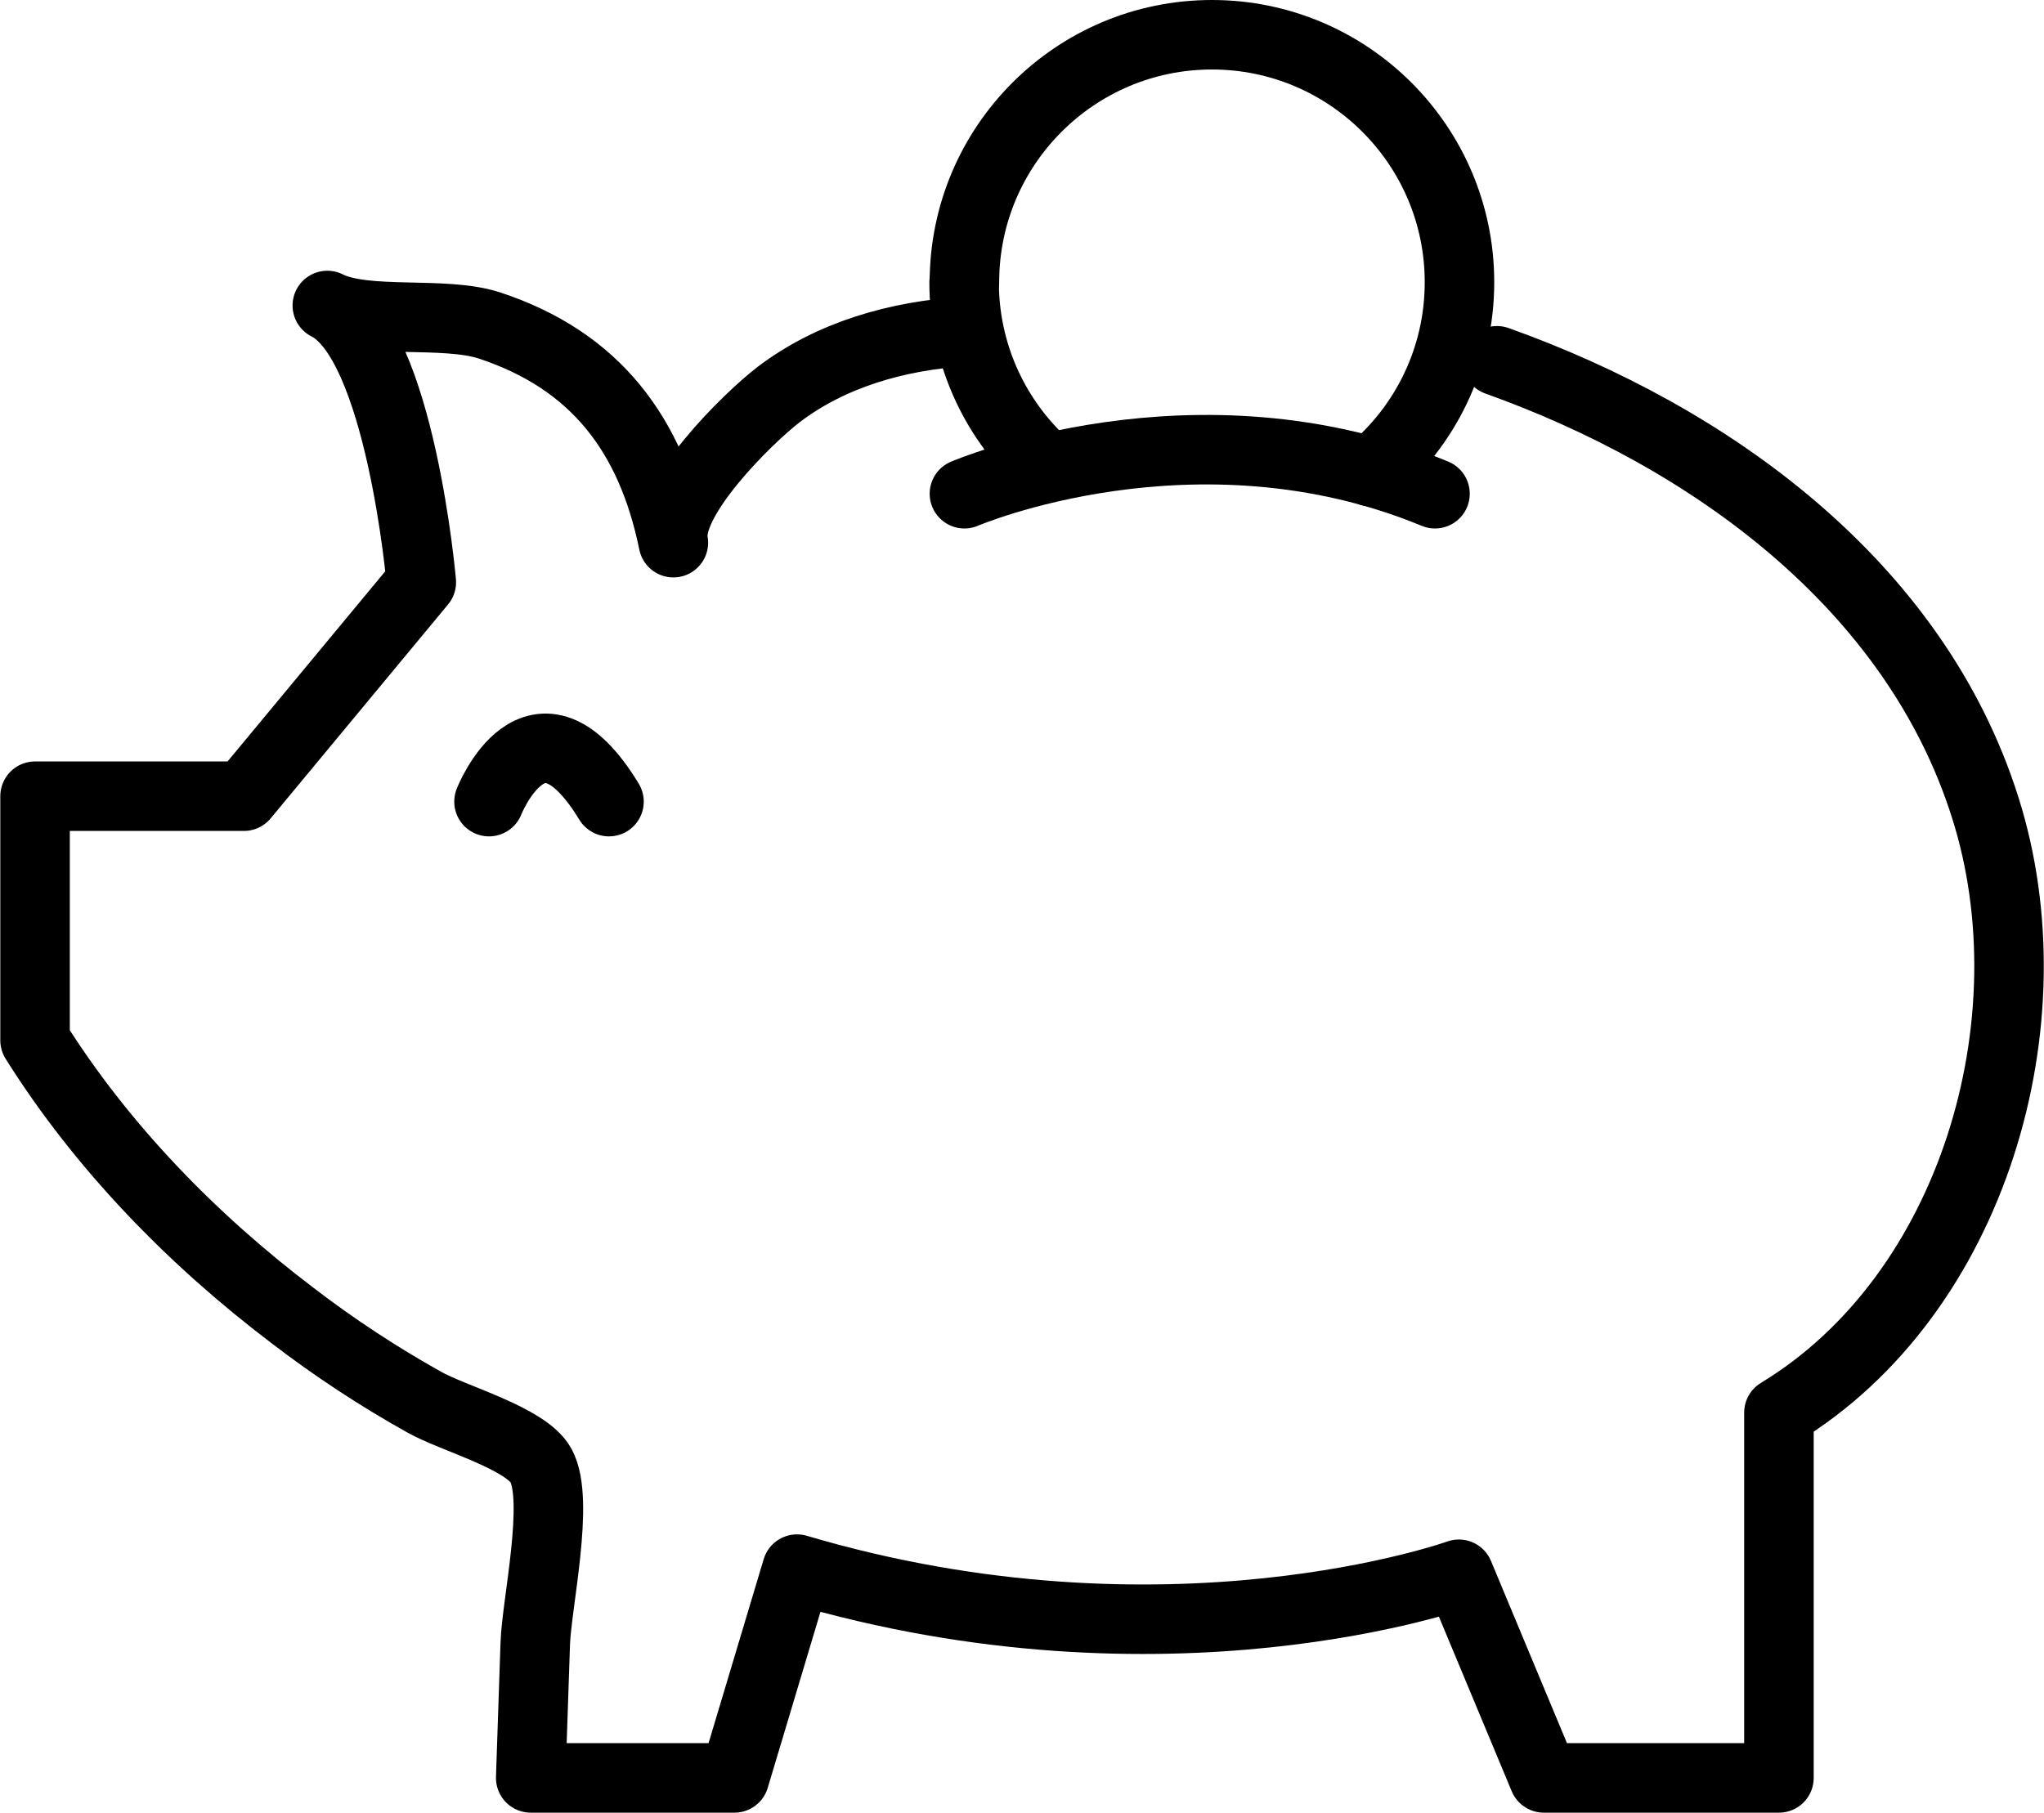
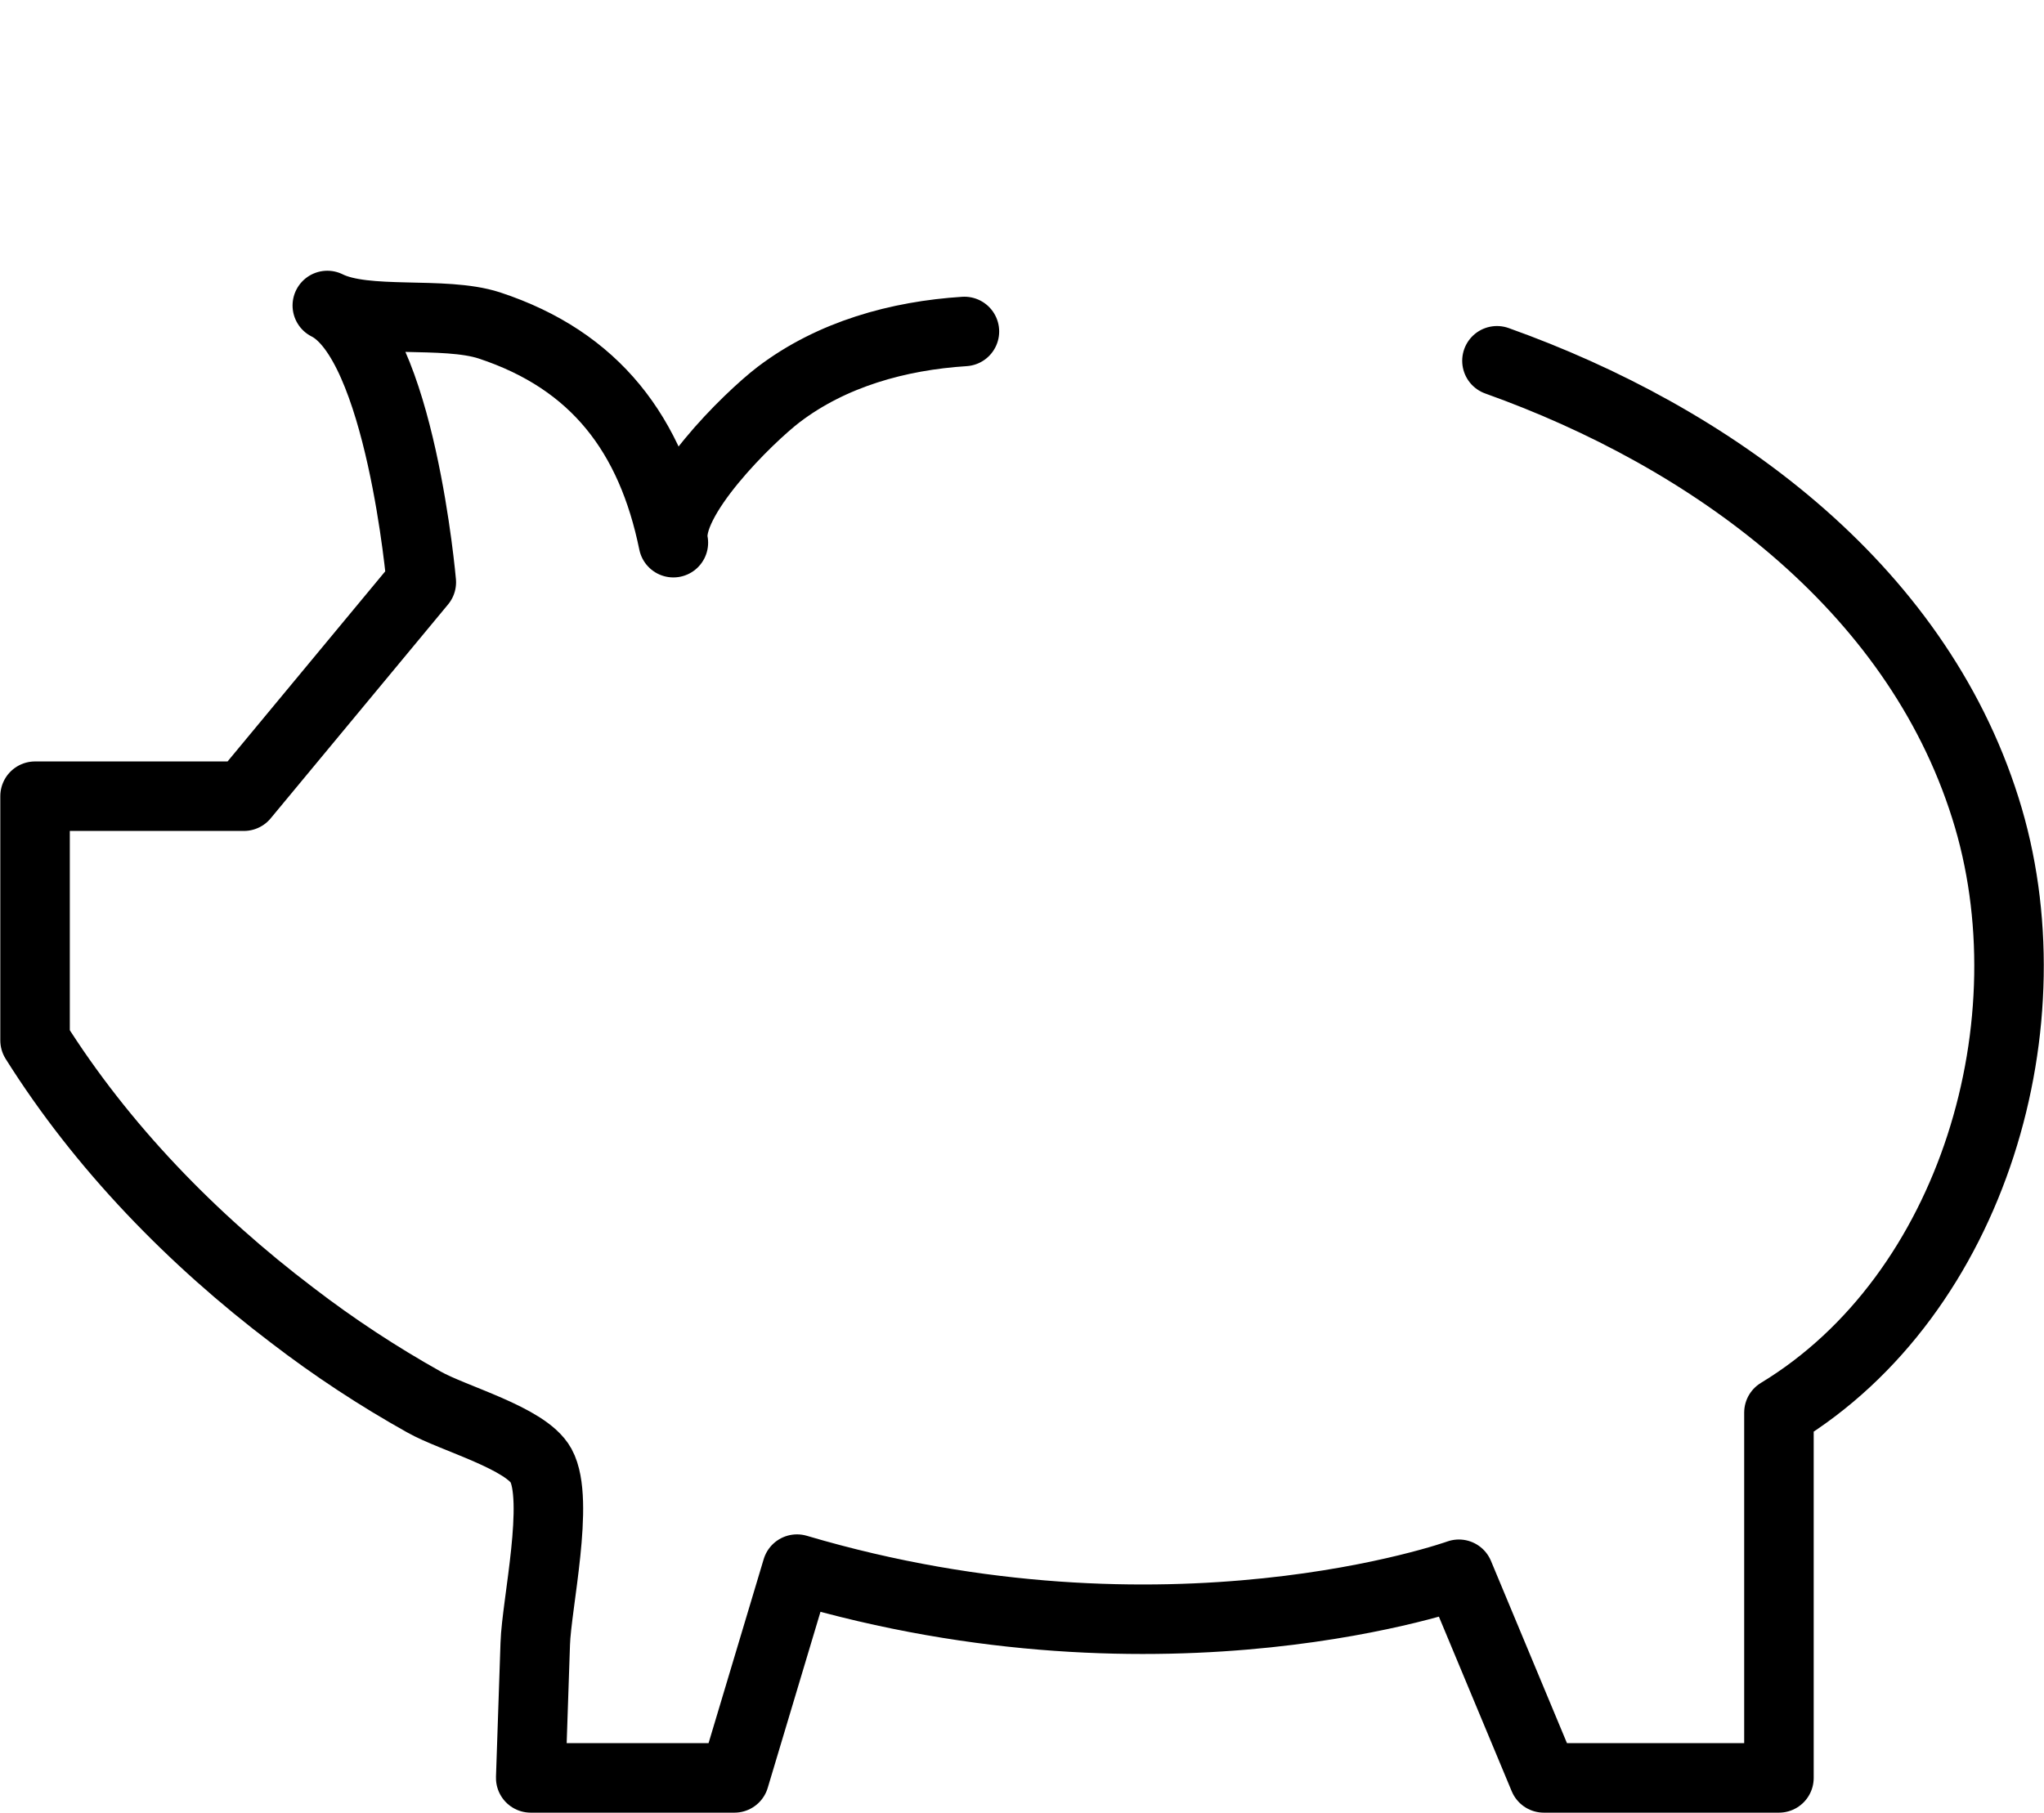
<svg xmlns="http://www.w3.org/2000/svg" version="1.1" id="Layer_1" x="0px" y="0px" viewBox="0 0 67.63 59.99" style="enable-background:new 0 0 67.63 59.99;" xml:space="preserve">
  <style type="text/css">
	.st0{fill:none;stroke:#000000;stroke-width:2.3;stroke-linecap:round;stroke-linejoin:round;stroke-miterlimit:10;}
</style>
  <g>
-     <path class="st0" d="M34.43,15.25c-1.56-1.49-2.53-3.59-2.53-5.91" />
    <g>
-       <path class="st0" d="M31.91,9.34c0-4.52,3.67-8.19,8.19-8.19s8.19,3.67,8.19,8.19c0,2.52-1.14,4.77-2.93,6.27" />
      <path class="st0" d="M49.53,11.94c7.03,2.51,13.83,7.4,16.16,14.8c2.23,7.04-0.38,16.1-6.83,20.01v12.09h-7.78l-2.81-6.74    c0,0-9.63,3.46-21.9-0.17l-2.07,6.91c0,0-6.74,0-6.74,0c0.05-1.48,0.1-2.96,0.15-4.44c0.04-1.3,0.82-4.75,0.19-5.9    c-0.5-0.91-2.9-1.55-3.87-2.1c-1.52-0.85-2.98-1.81-4.36-2.87c-3.31-2.51-6.3-5.58-8.51-9.1v-8.08h6.91l5.87-7.08    c0,0-0.69-7.95-3.11-9.16c1.28,0.64,3.85,0.17,5.36,0.66c3.52,1.16,5.36,3.62,6.09,7.19c-0.29-1.43,2.5-4.15,3.48-4.9    c1.76-1.34,3.96-1.95,6.15-2.09" />
-       <path class="st0" d="M31.91,16.34c0,0,7.64-3.28,15.57,0" />
-       <path class="st0" d="M16.18,26.53c0,0,1.56-3.97,3.97,0" />
    </g>
  </g>
</svg>